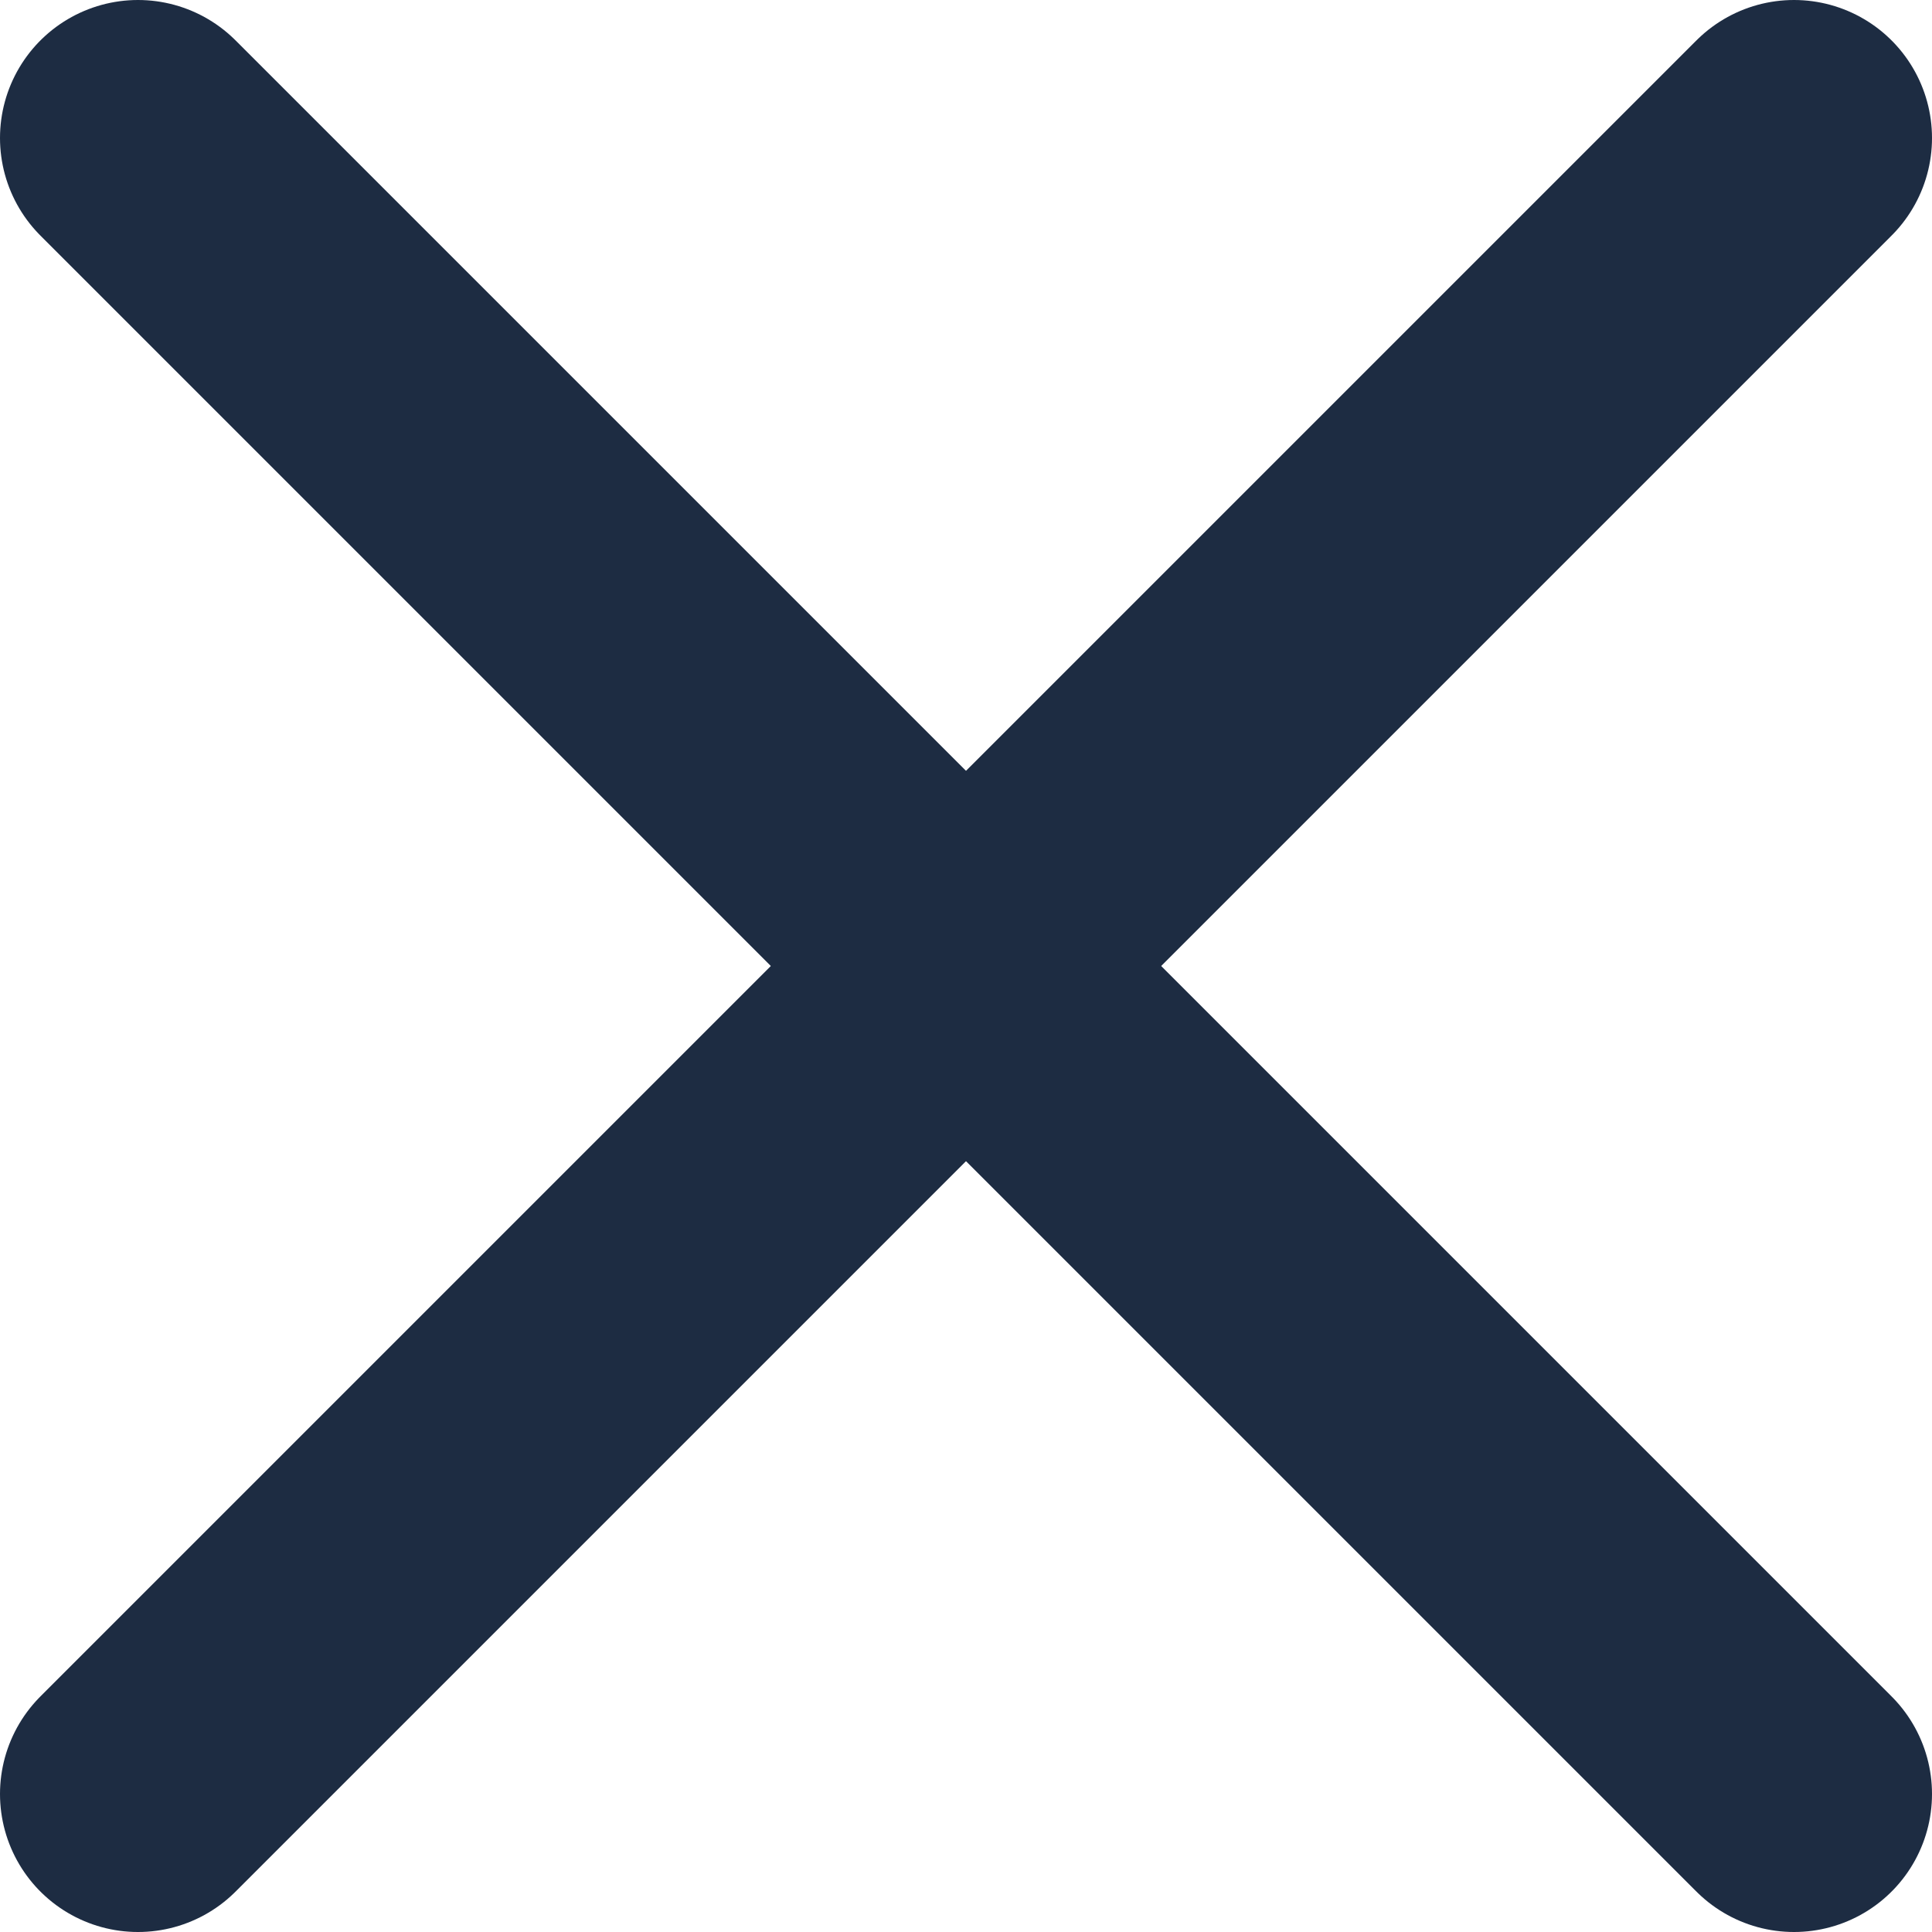
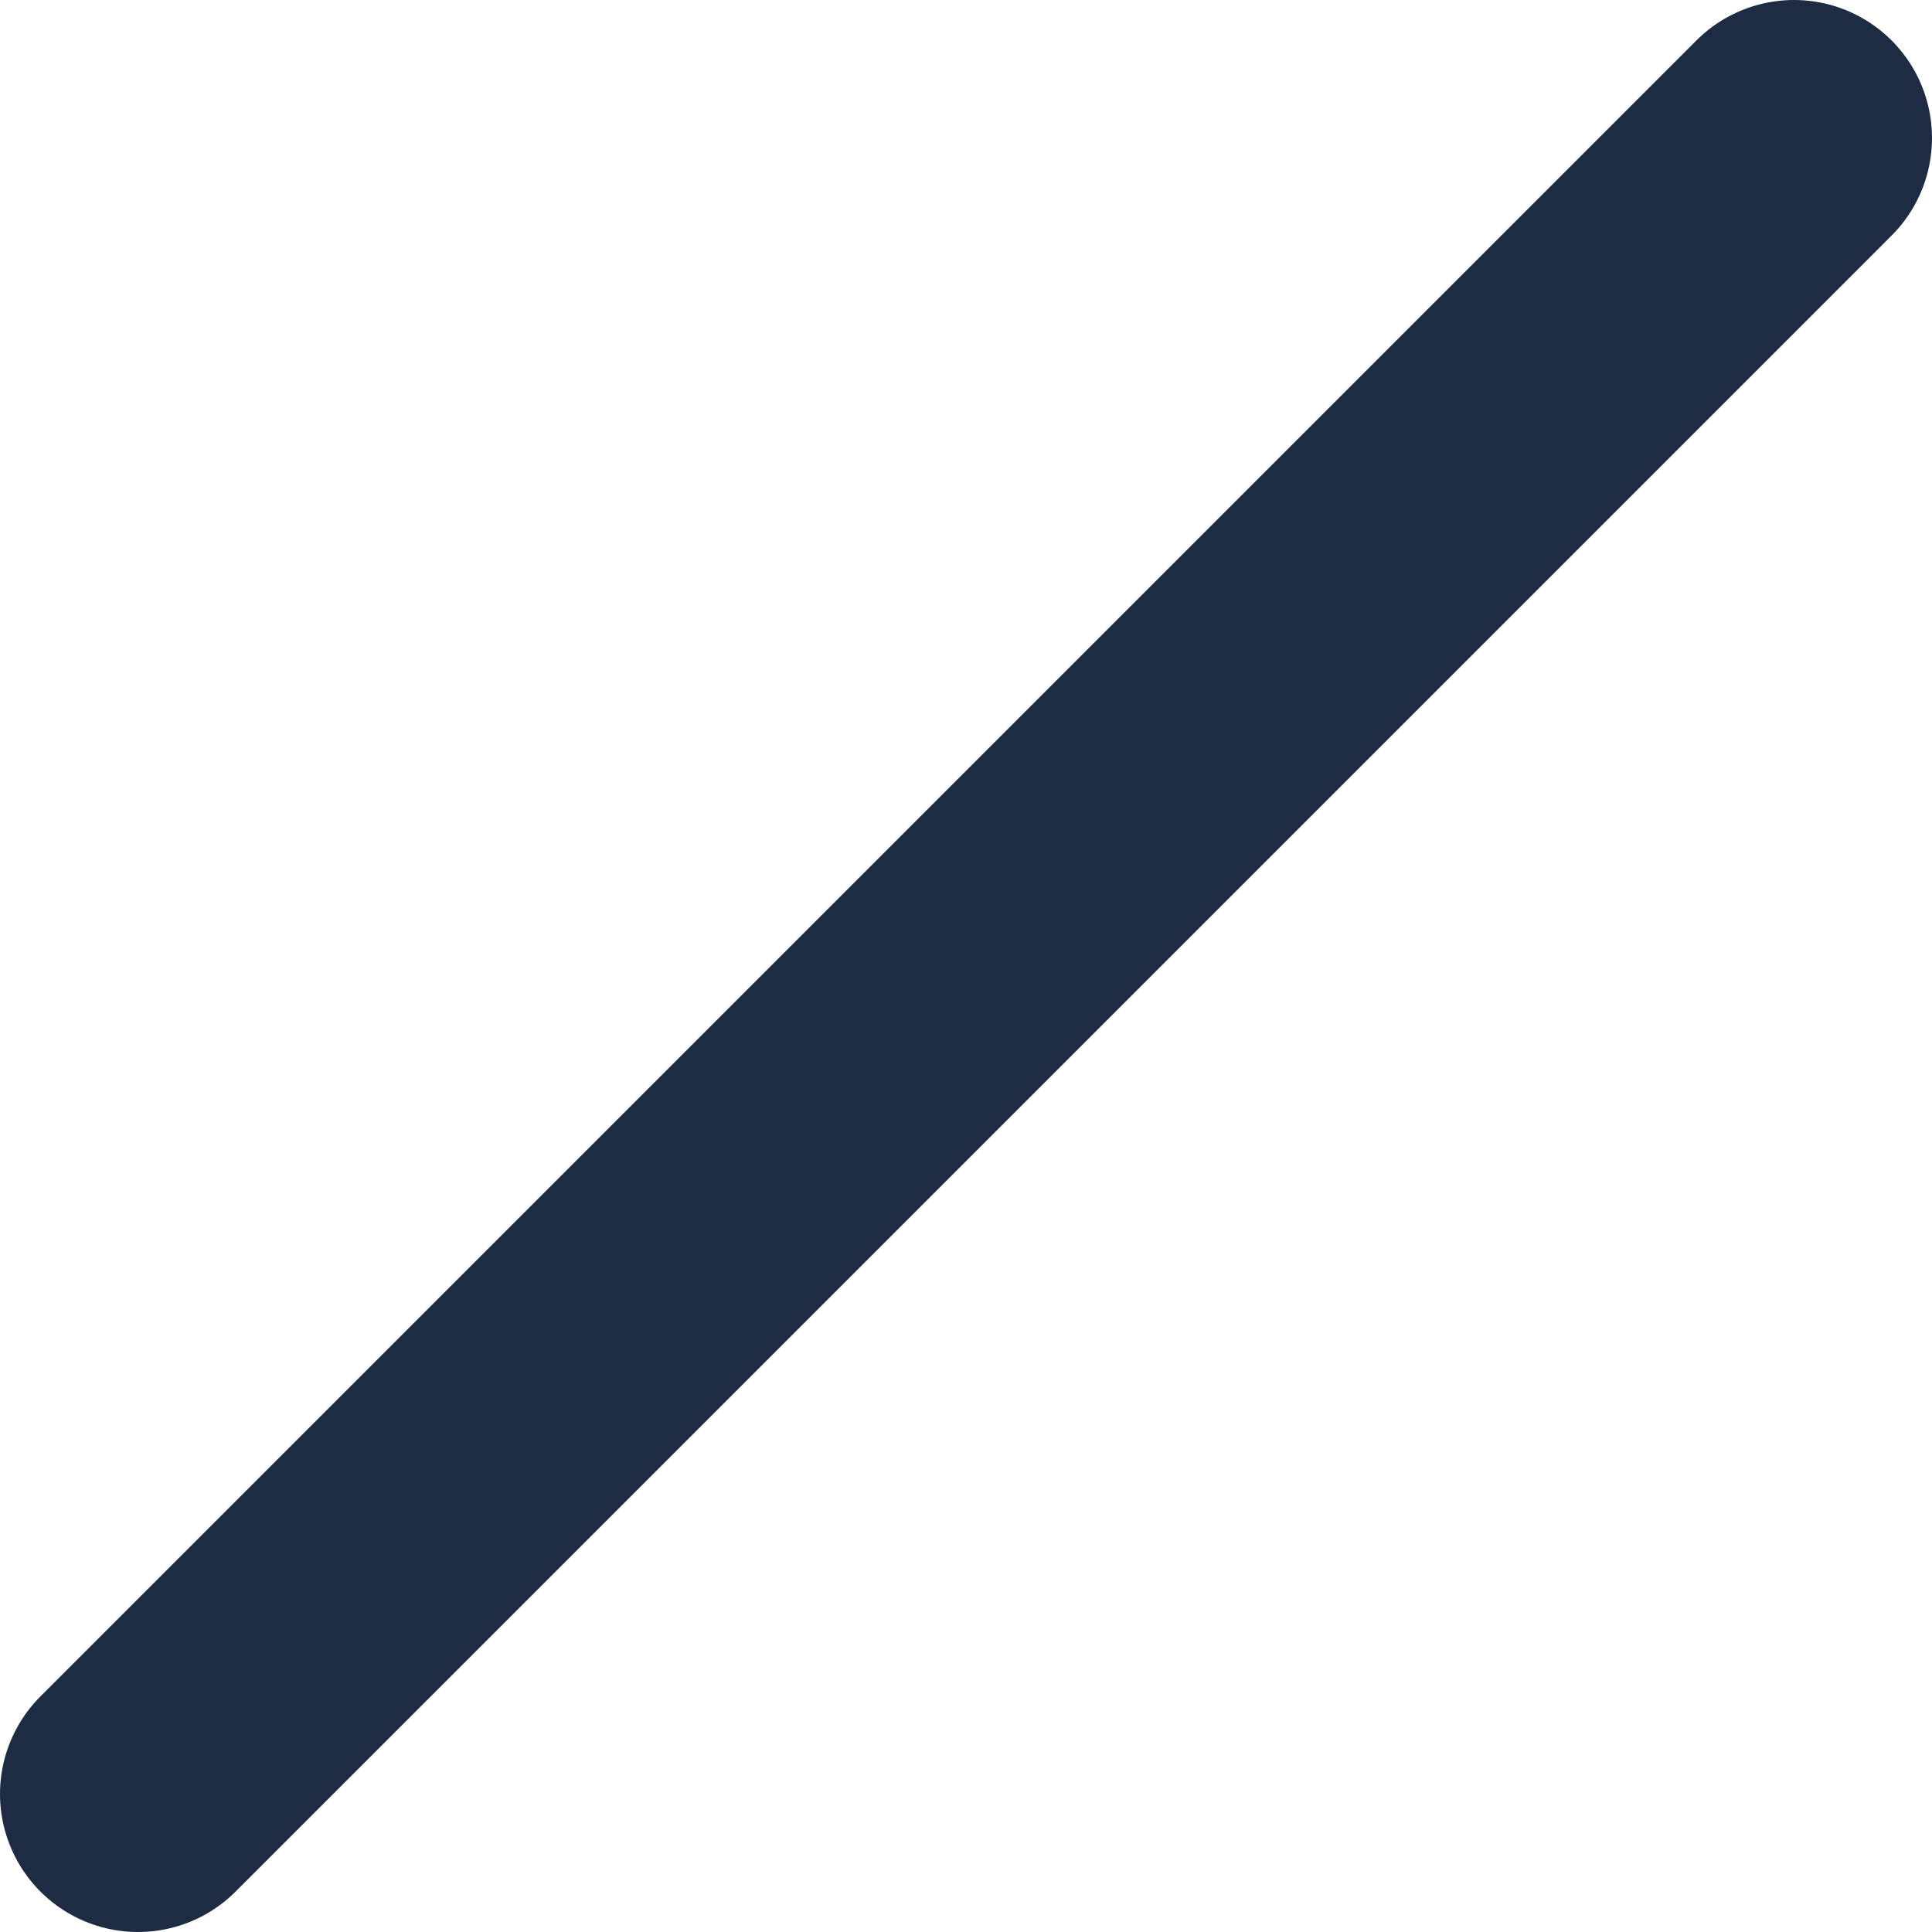
<svg xmlns="http://www.w3.org/2000/svg" width="14px" height="14px" viewBox="0 0 14 14" version="1.1">
  <title>2734A24D-B95C-4201-A9DA-3A644630FF5A</title>
  <desc>Created with sketchtool.</desc>
  <g id="Page-1" stroke="none" stroke-width="1" fill="none" fill-rule="evenodd" stroke-linecap="round" stroke-linejoin="round">
    <g id="New-Search-Nav-MV" transform="translate(-289, -45)" stroke="#1D2C42" stroke-width="2">
      <g id="Cross-icon" transform="translate(290, 46)">
        <g id="Cancel-Icon">
          <path d="M12,0 L0,12" id="Shape" />
-           <path d="M0,0 L12,12" id="Shape" />
        </g>
      </g>
    </g>
  </g>
</svg>